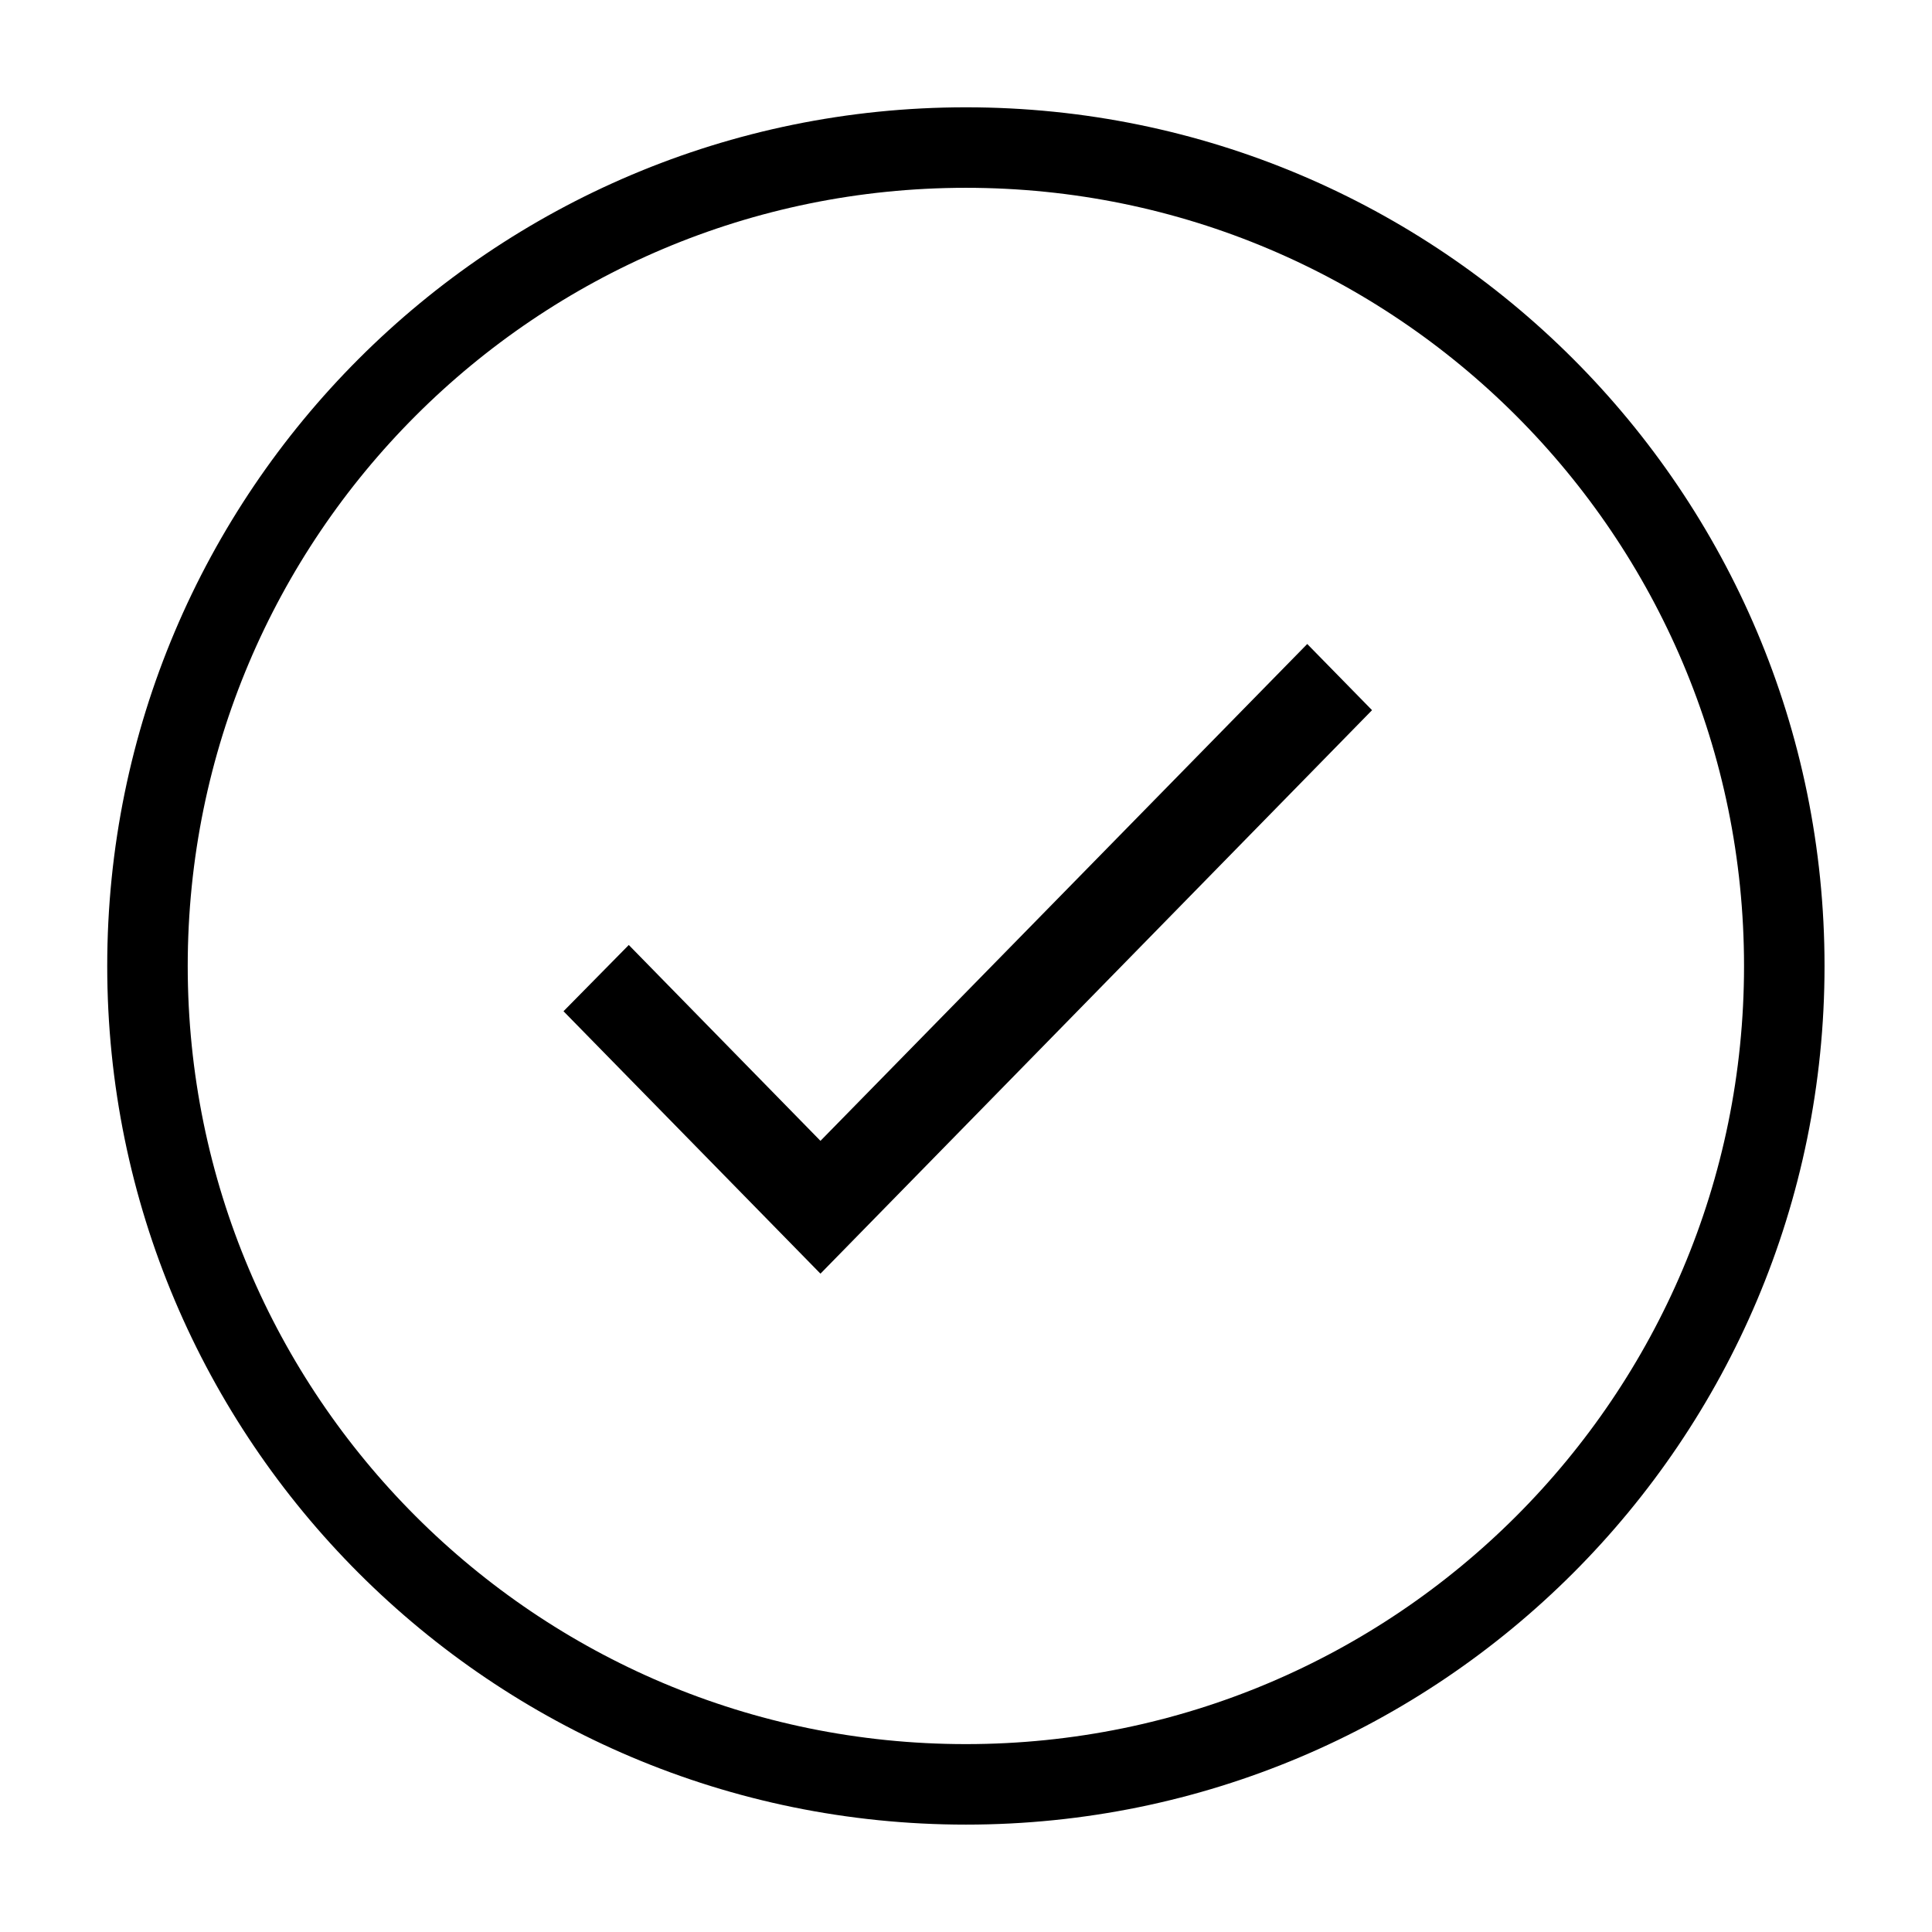
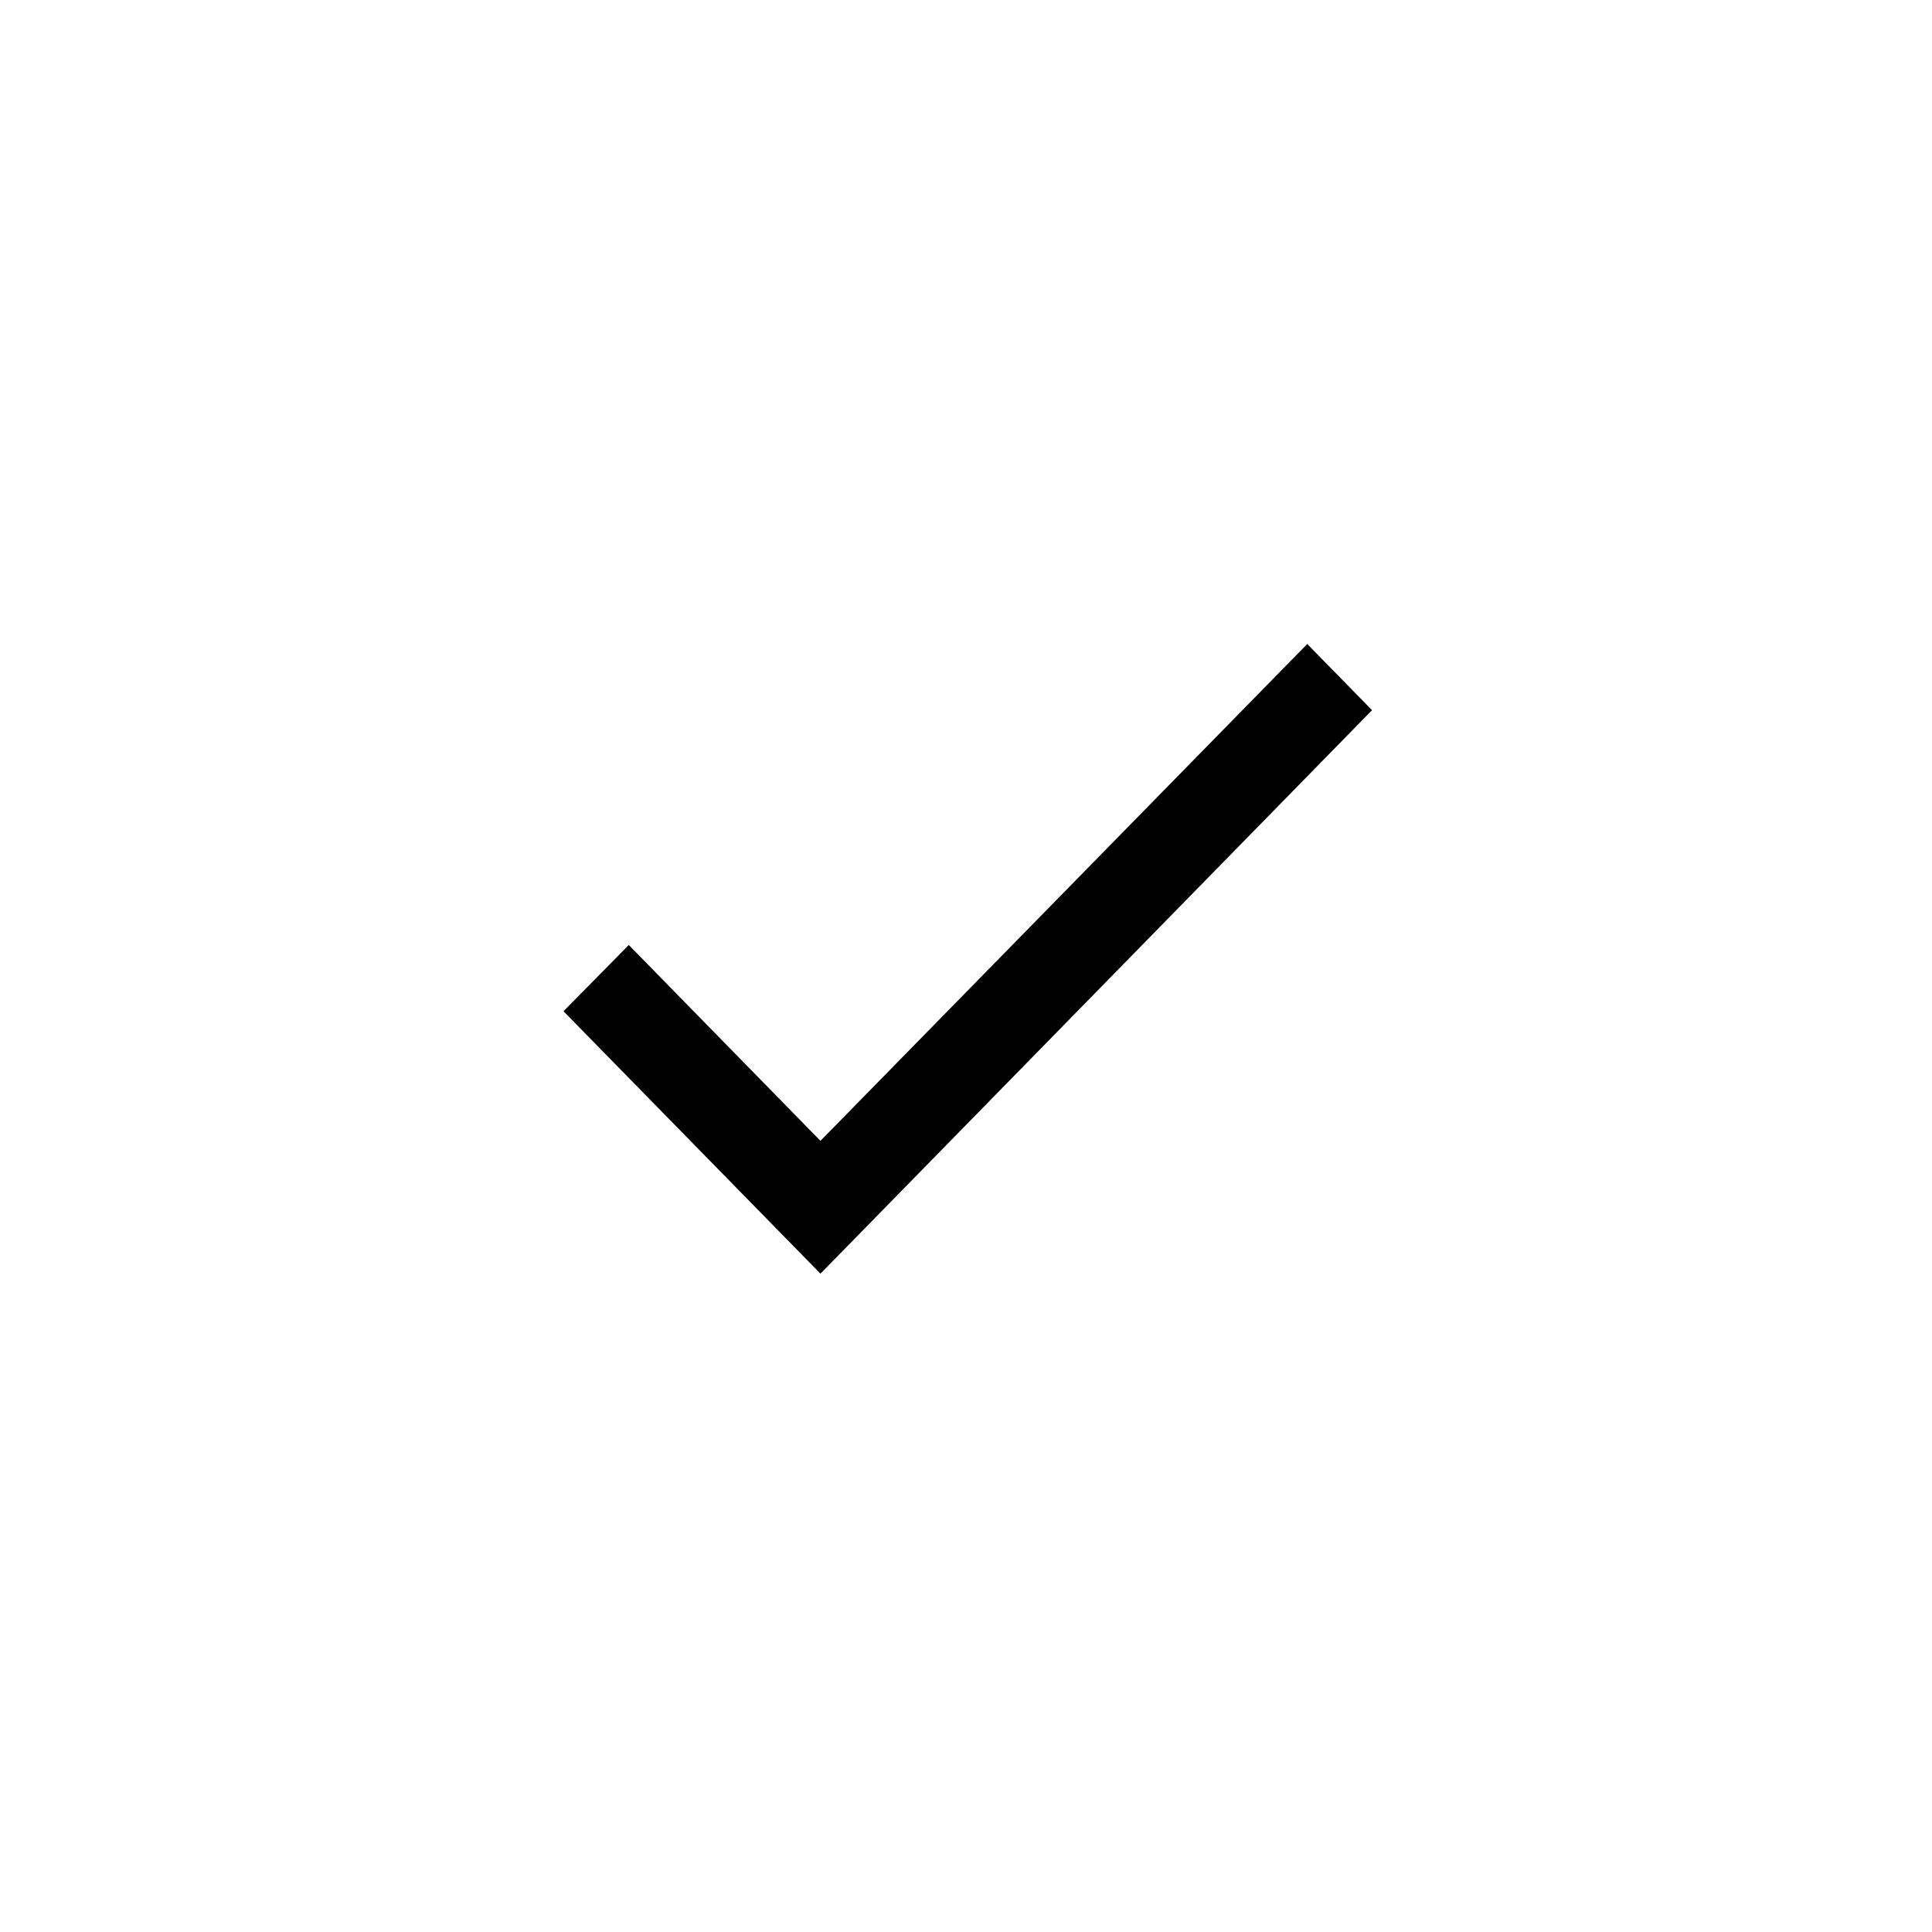
<svg xmlns="http://www.w3.org/2000/svg" width="24" height="24" viewBox="0 0 24 24" fill="none">
  <path d="M10.192 14.172L7.811 11.739L7 12.562L10.192 15.822L17.044 8.822L16.239 8L10.192 14.172Z" fill="black" />
-   <path d="M22.165 12C22.165 17.615 17.614 22.166 11.999 22.166C6.384 22.166 1.832 17.615 1.832 12C1.832 6.385 6.384 1.833 11.999 1.833C17.614 1.833 22.165 6.385 22.165 12Z" stroke="black" />
</svg>